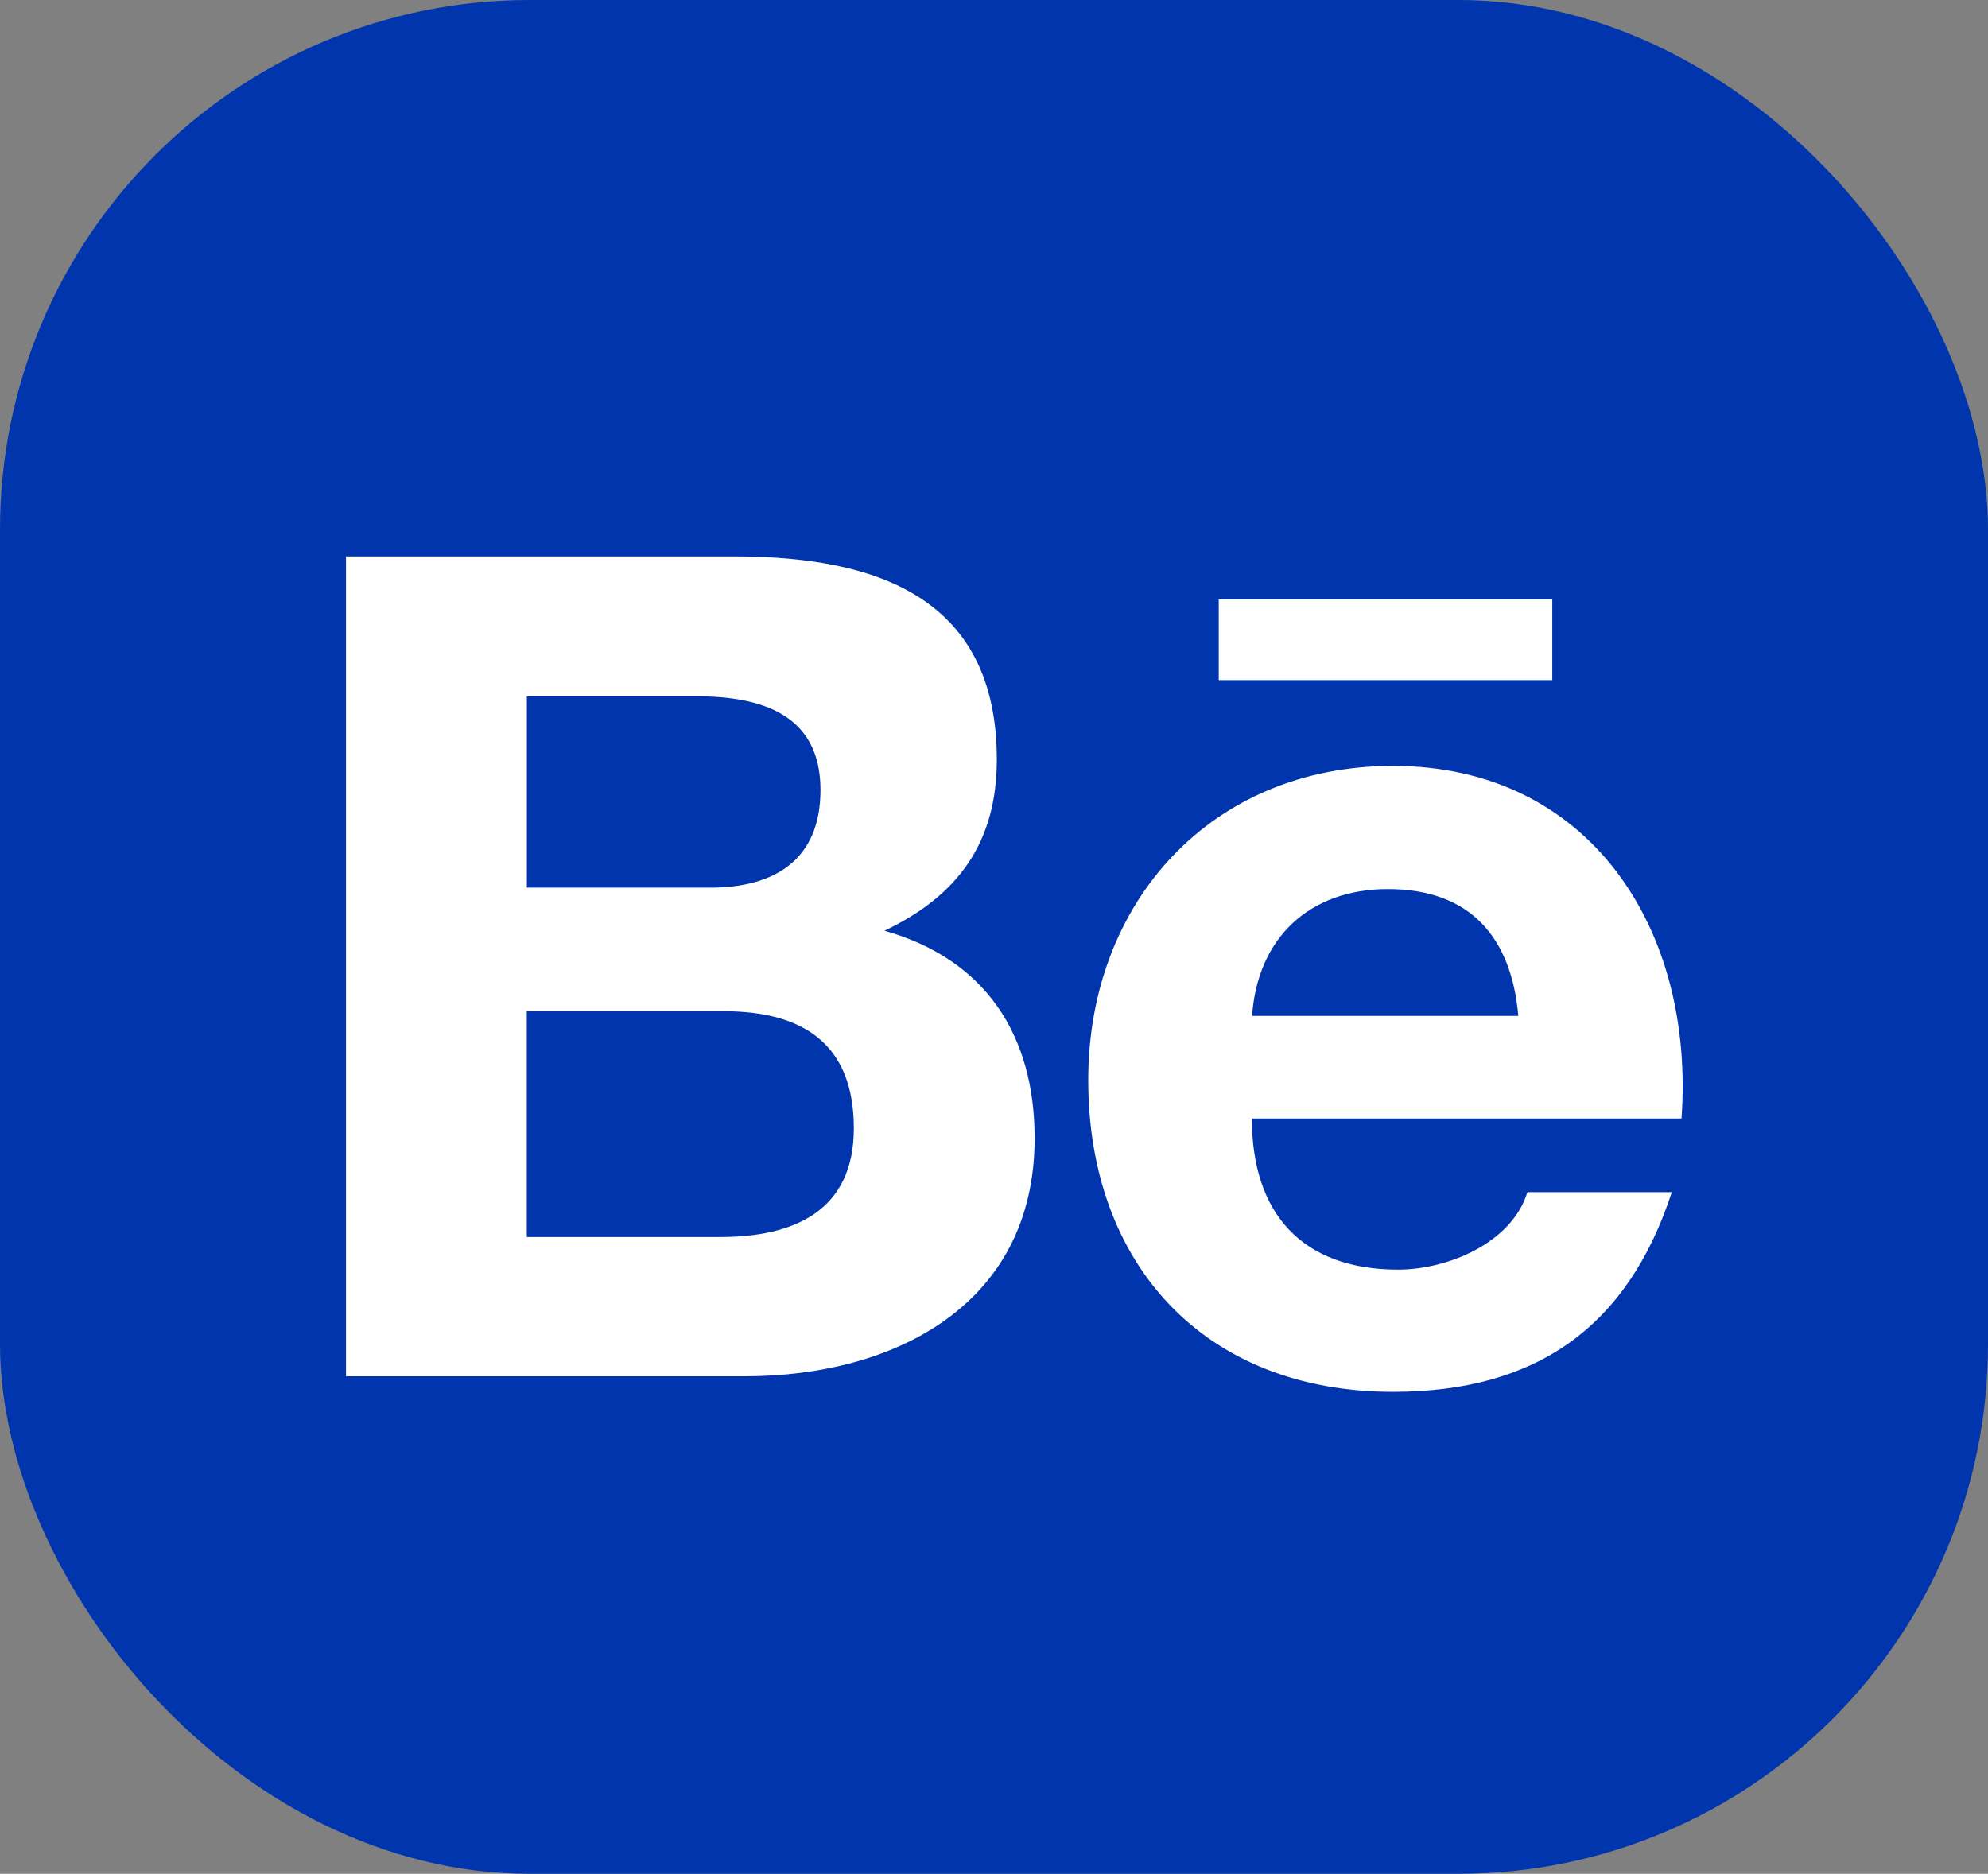
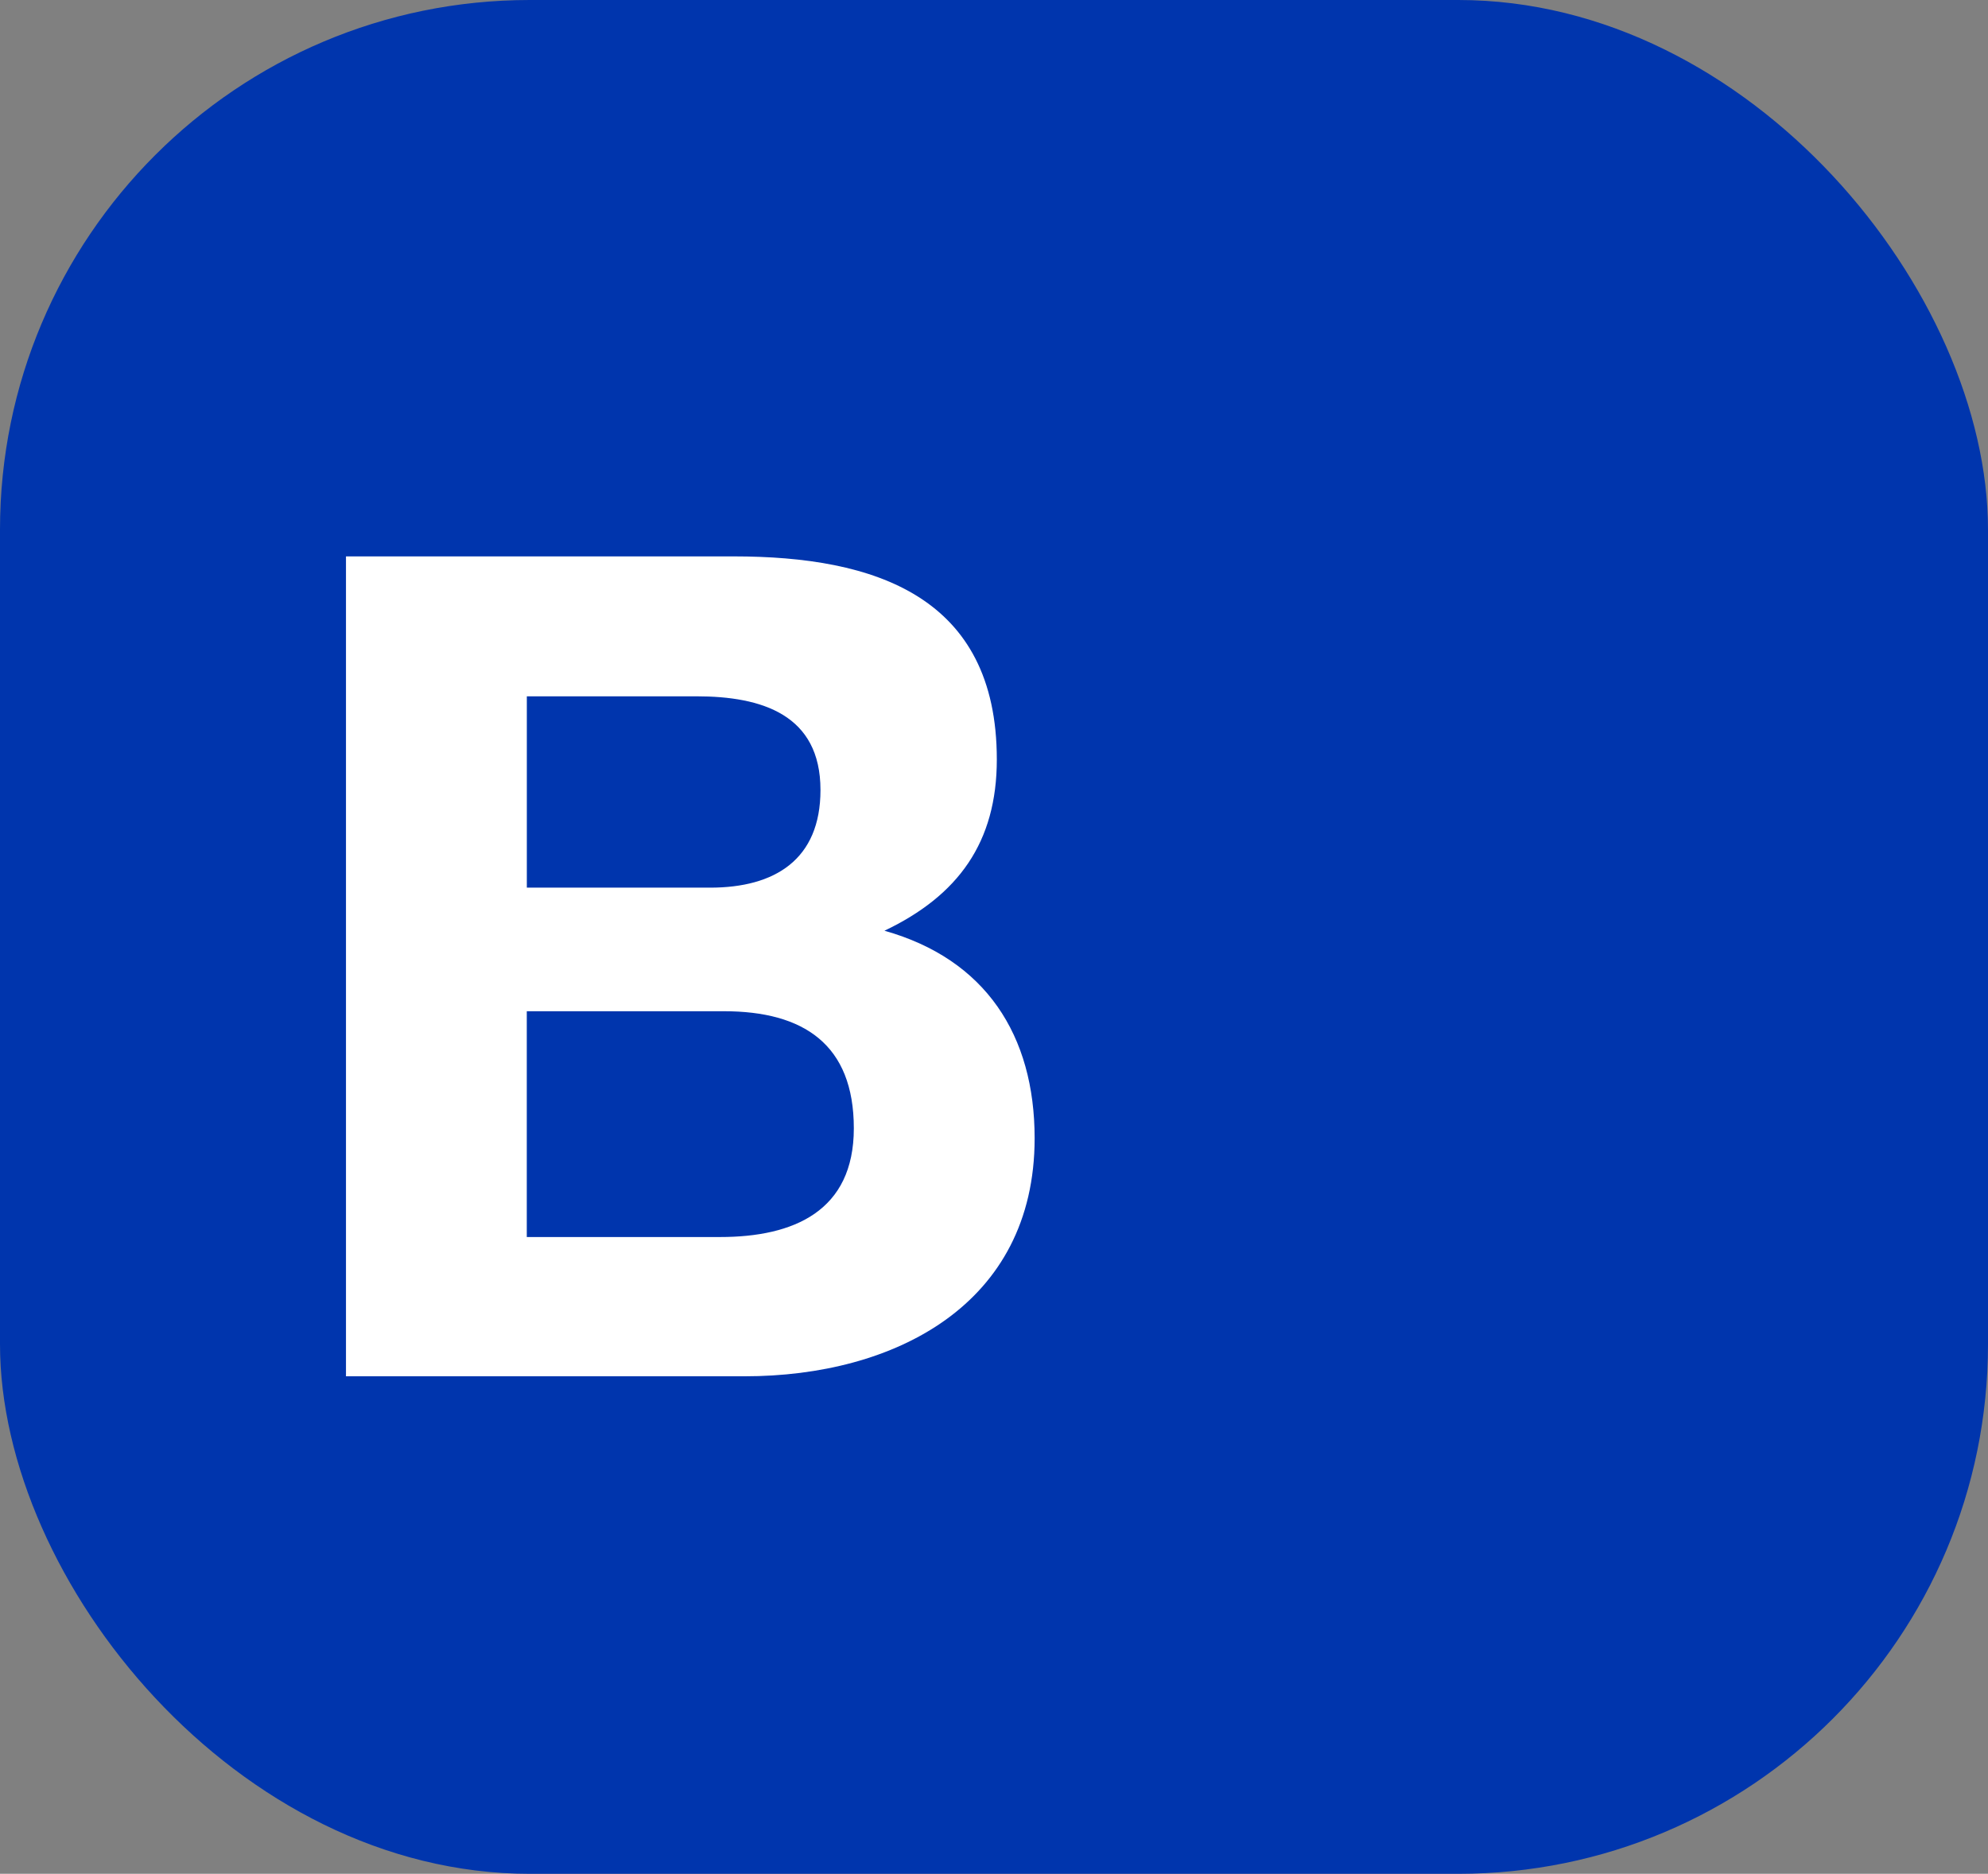
<svg xmlns="http://www.w3.org/2000/svg" id="Capa_2" viewBox="0 0 39.165 36.921">
  <rect x="0" y="0" width="39.165" height="36.921" fill="#808080" stroke="none" />
  <defs>
    <style>.cls-1{fill:#0035ad;}.cls-1,.cls-2{stroke-width:0px;}.cls-2{fill:#fff;}</style>
  </defs>
  <g id="Capa_1-2">
    <rect class="cls-1" width="39.165" height="36.921" rx="10.436" ry="10.436" />
    <path class="cls-2" d="M17.426,18.338c1.454-.693,2.212-1.742,2.212-3.373,0-3.218-2.406-4.002-5.181-4.002h-7.641v16.155h7.855c2.946,0,5.712-1.408,5.712-4.69,0-2.028-.965-3.527-2.958-4.089ZM10.379,13.72h3.343c1.285,0,2.442.36,2.442,1.846,0,1.372-.9,1.924-2.173,1.924h-3.612v-3.77ZM14.187,24.374h-3.809v-4.449h3.883c1.568,0,2.56.652,2.56,2.307,0,1.632-1.184,2.142-2.634,2.142Z" />
-     <path class="cls-2" d="M27.443,15.091c-3.577,0-6.004,2.68-6.004,6.191,0,3.643,2.3,6.142,6.005,6.142,2.803,0,4.618-1.259,5.492-3.934h-2.845c-.306.999-1.568,1.526-2.547,1.526-1.889,0-2.881-1.103-2.881-2.977h8.464c.268-3.751-1.822-6.948-5.685-6.948ZM24.667,20.017c.106-1.537,1.13-2.499,2.676-2.499,1.619,0,2.433.948,2.569,2.499h-5.245Z" />
-     <rect class="cls-2" x="24.01" y="11.81" width="6.571" height="1.591" />
  </g>
</svg>